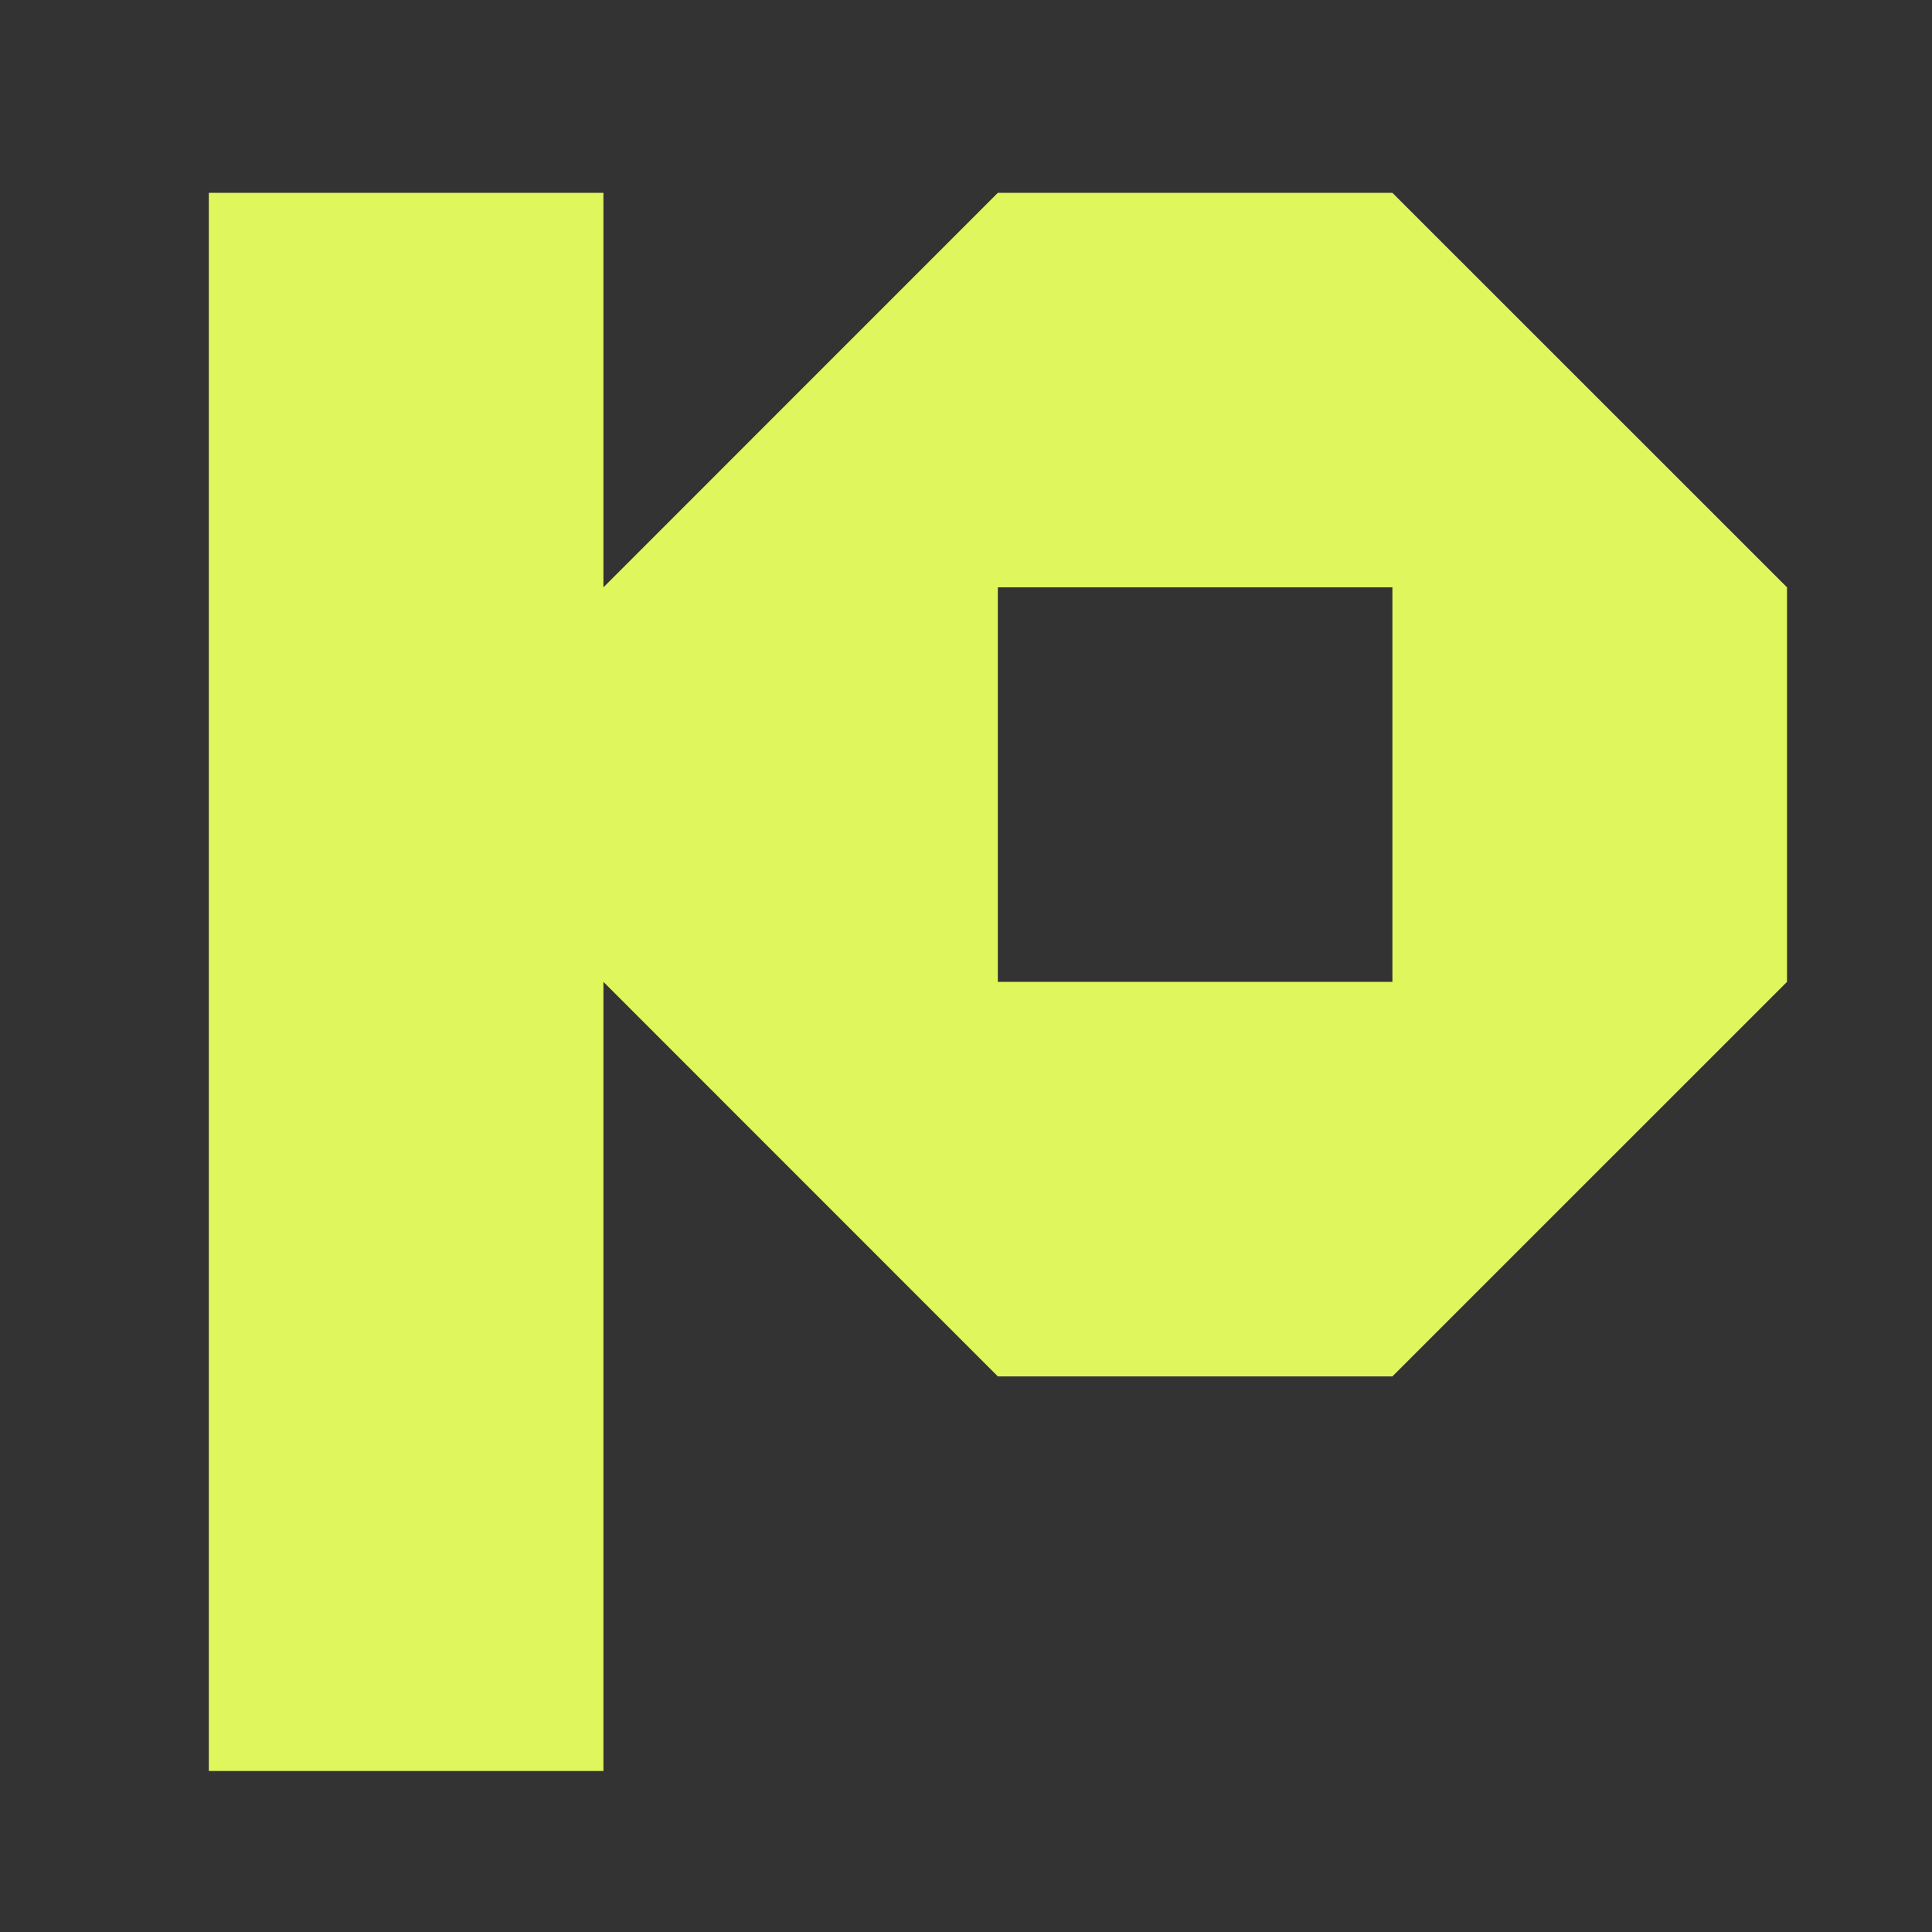
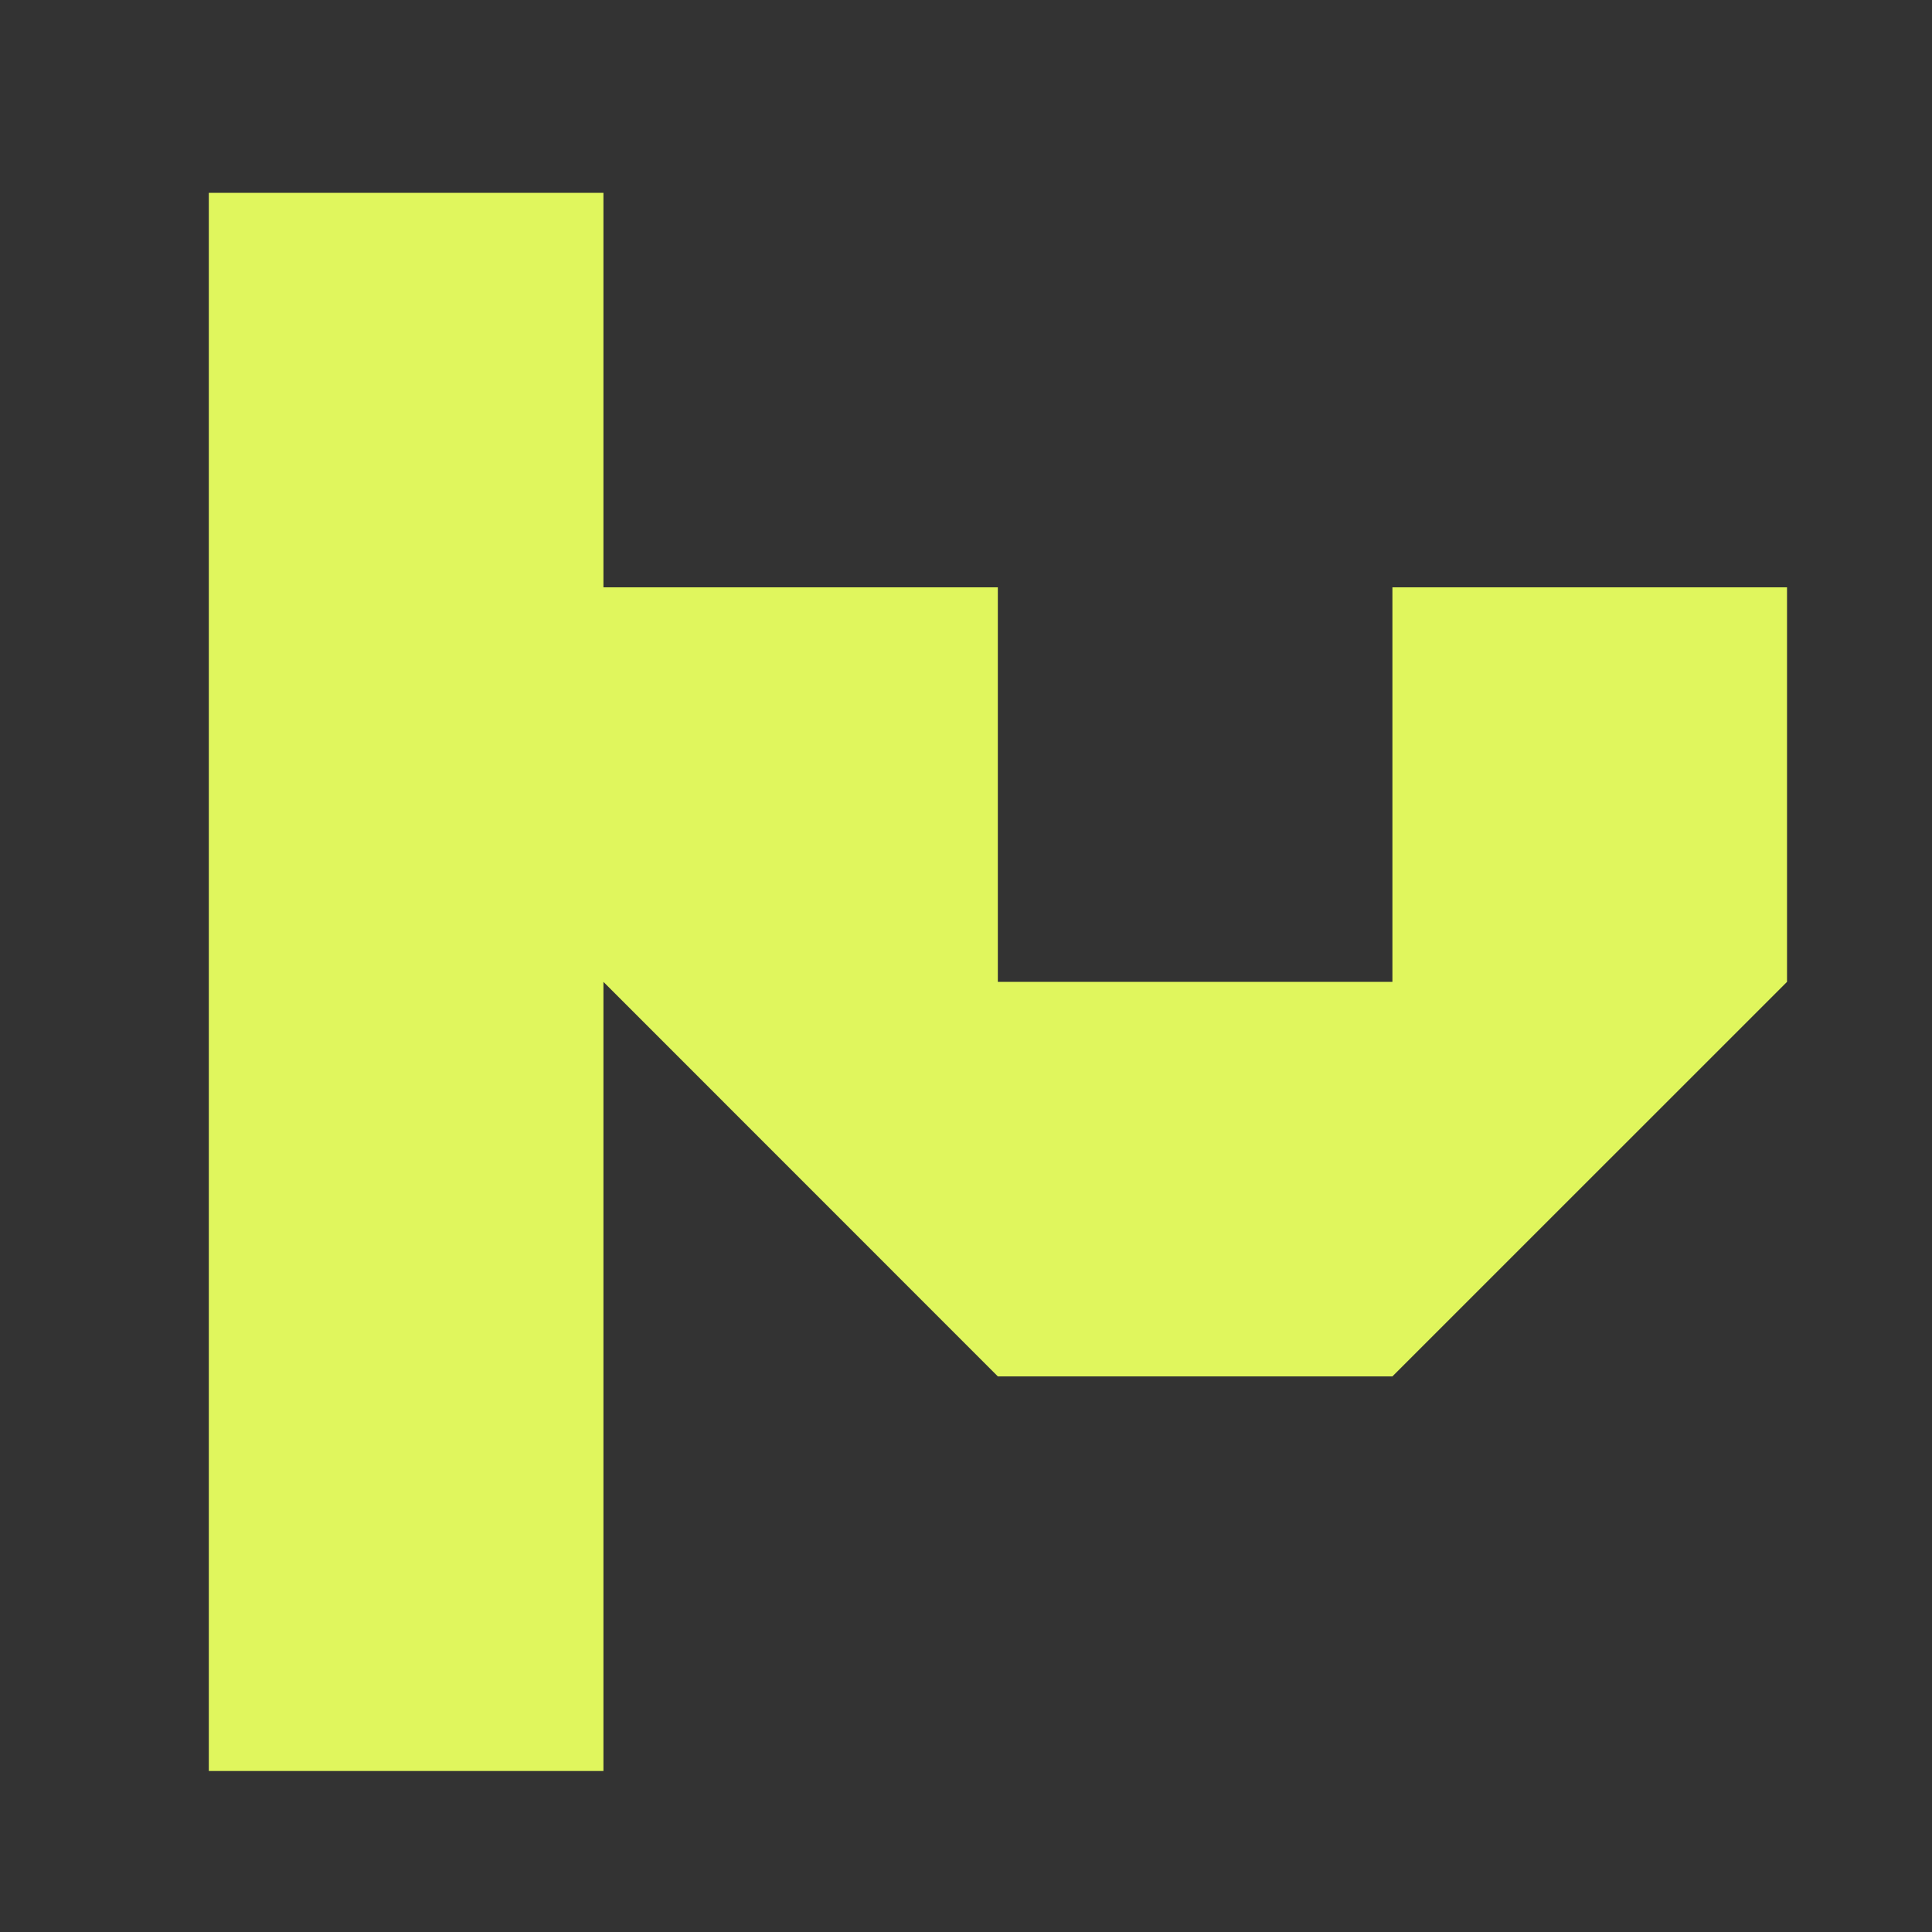
<svg xmlns="http://www.w3.org/2000/svg" width="48" height="48" viewBox="0 0 48 48" fill="none">
  <rect x="0" y="0" width="48" height="48" fill="#333333" stroke="none" />
-   <path fill-rule="evenodd" clip-rule="evenodd" d="M5.188 44V4.791H14.992V14.592L24.791 4.791H34.594L44.398 14.592V24.394L34.594 34.196H24.791L14.992 24.394V44H5.188ZM34.594 24.394V14.592H24.791V24.394H34.594Z" fill="#E0F65D" />
+   <path fill-rule="evenodd" clip-rule="evenodd" d="M5.188 44V4.791H14.992V14.592H34.594L44.398 14.592V24.394L34.594 34.196H24.791L14.992 24.394V44H5.188ZM34.594 24.394V14.592H24.791V24.394H34.594Z" fill="#E0F65D" />
</svg>